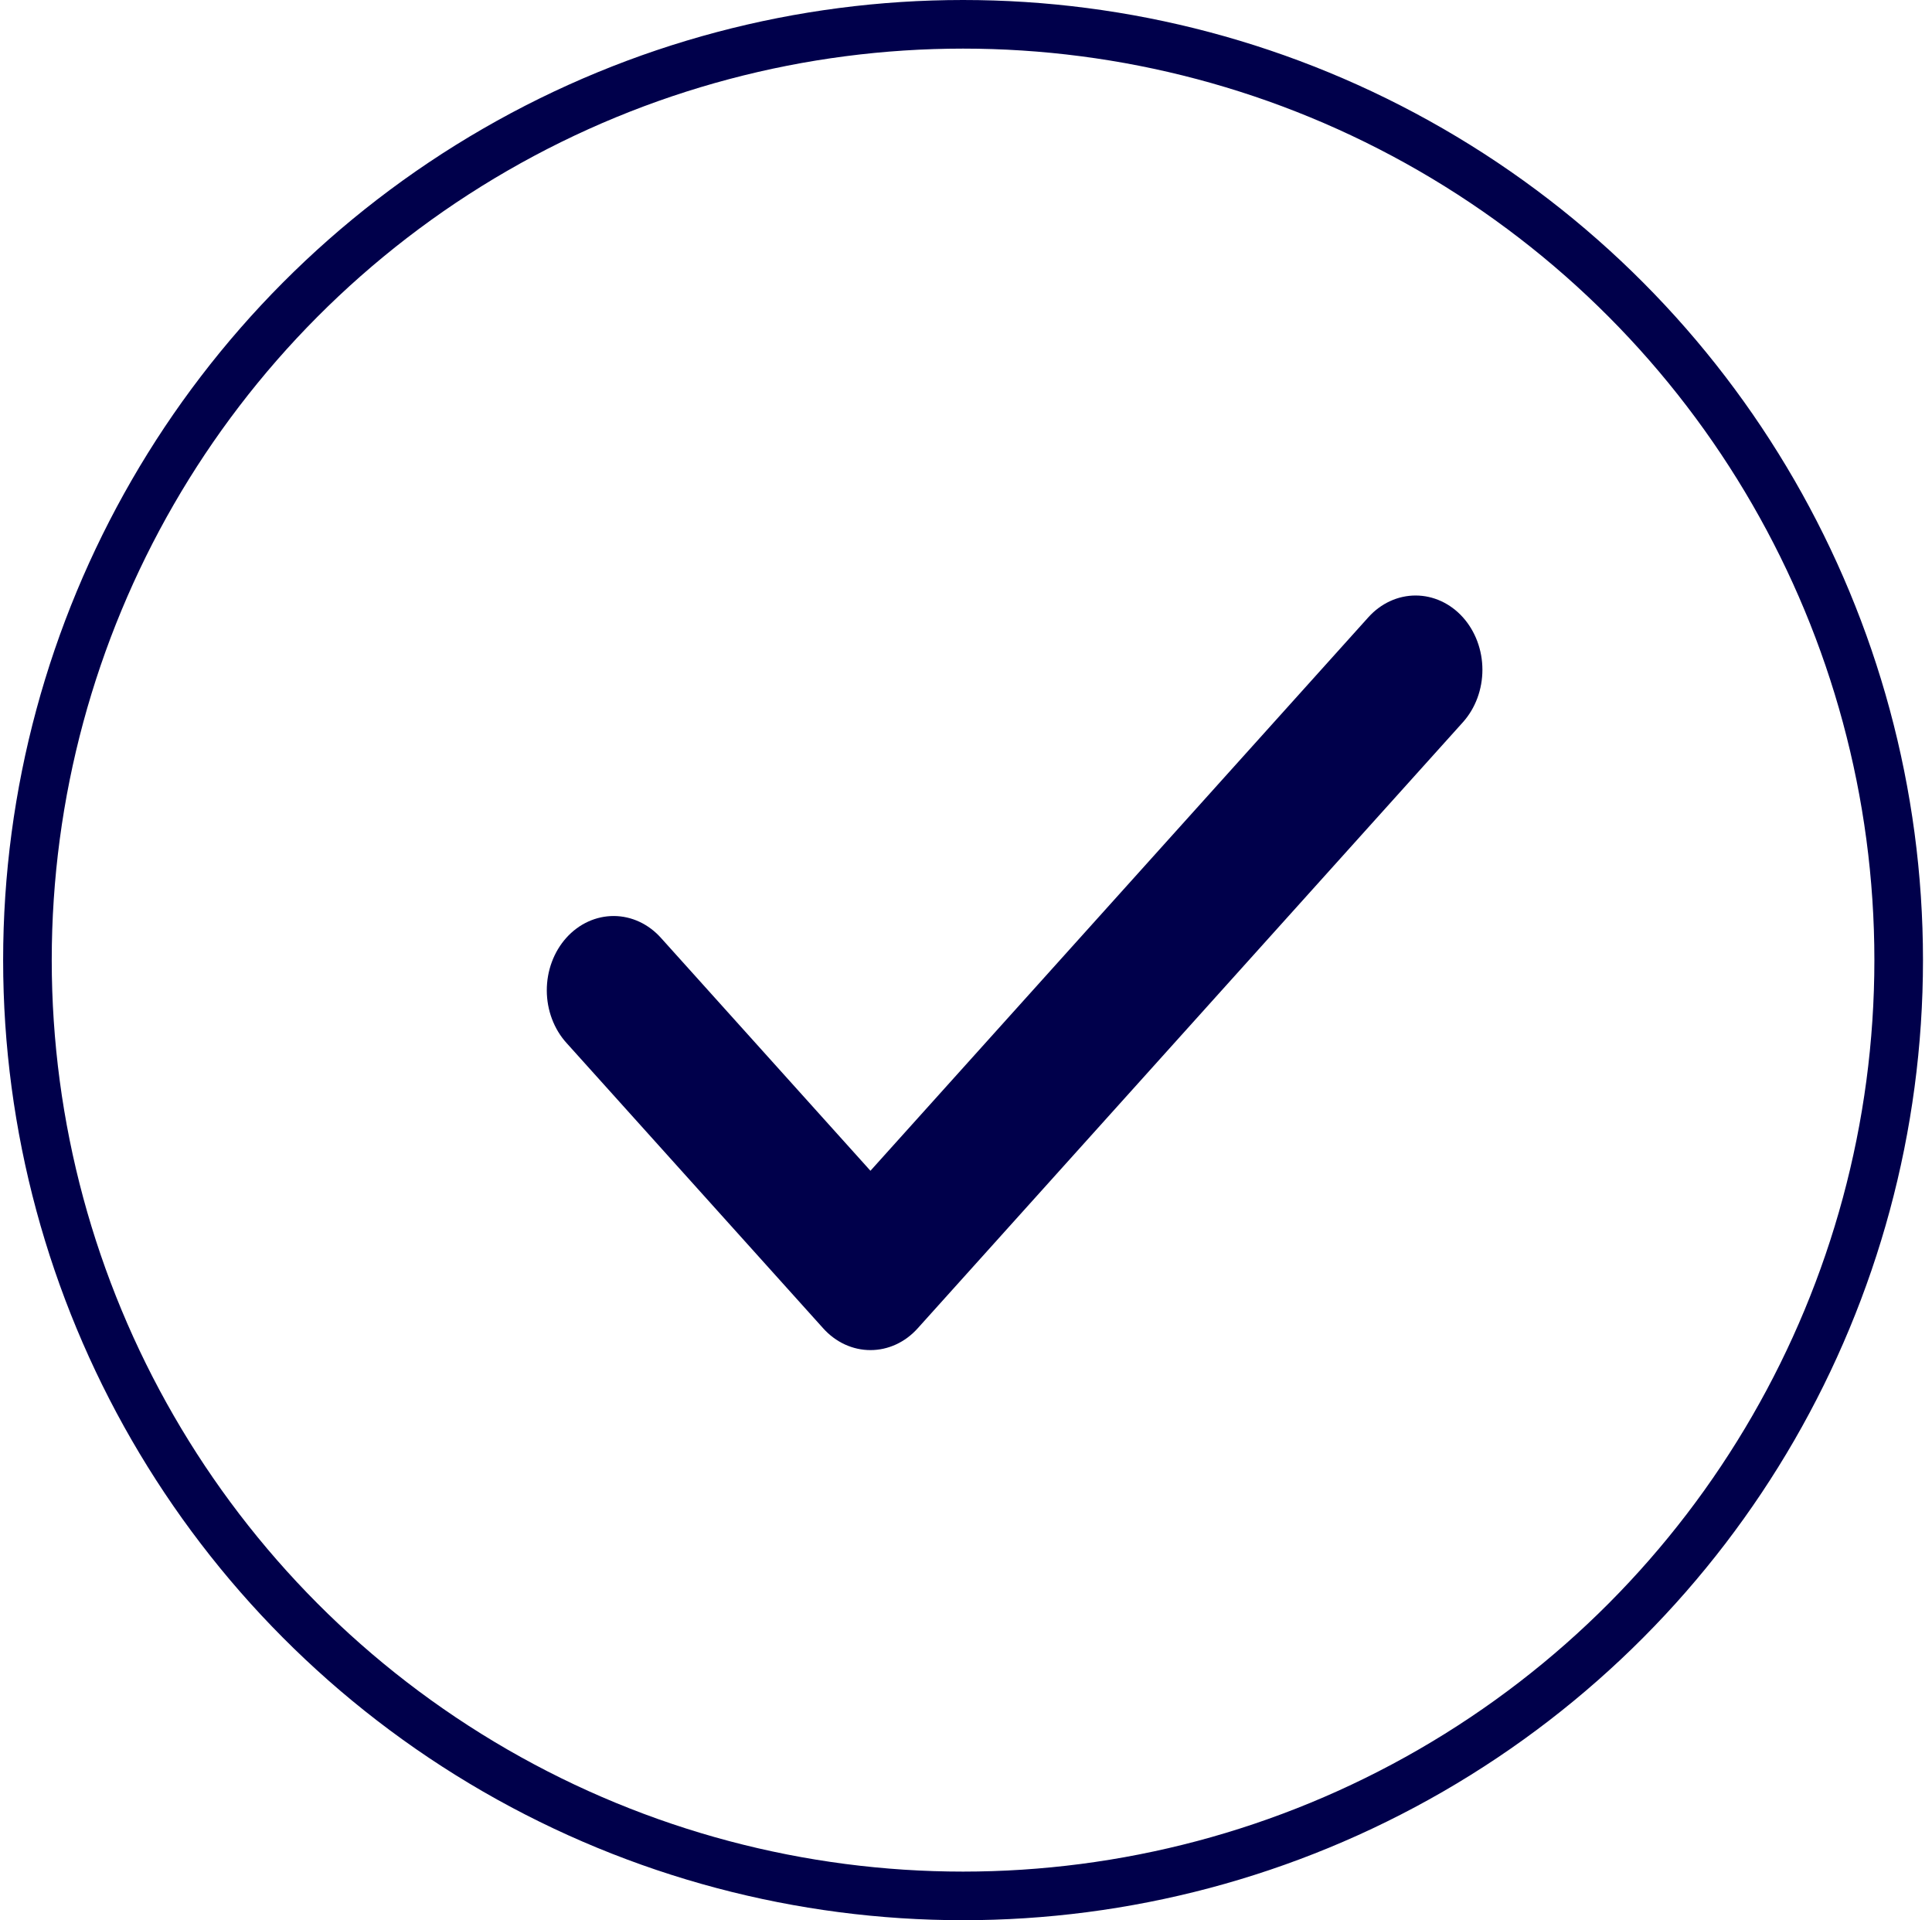
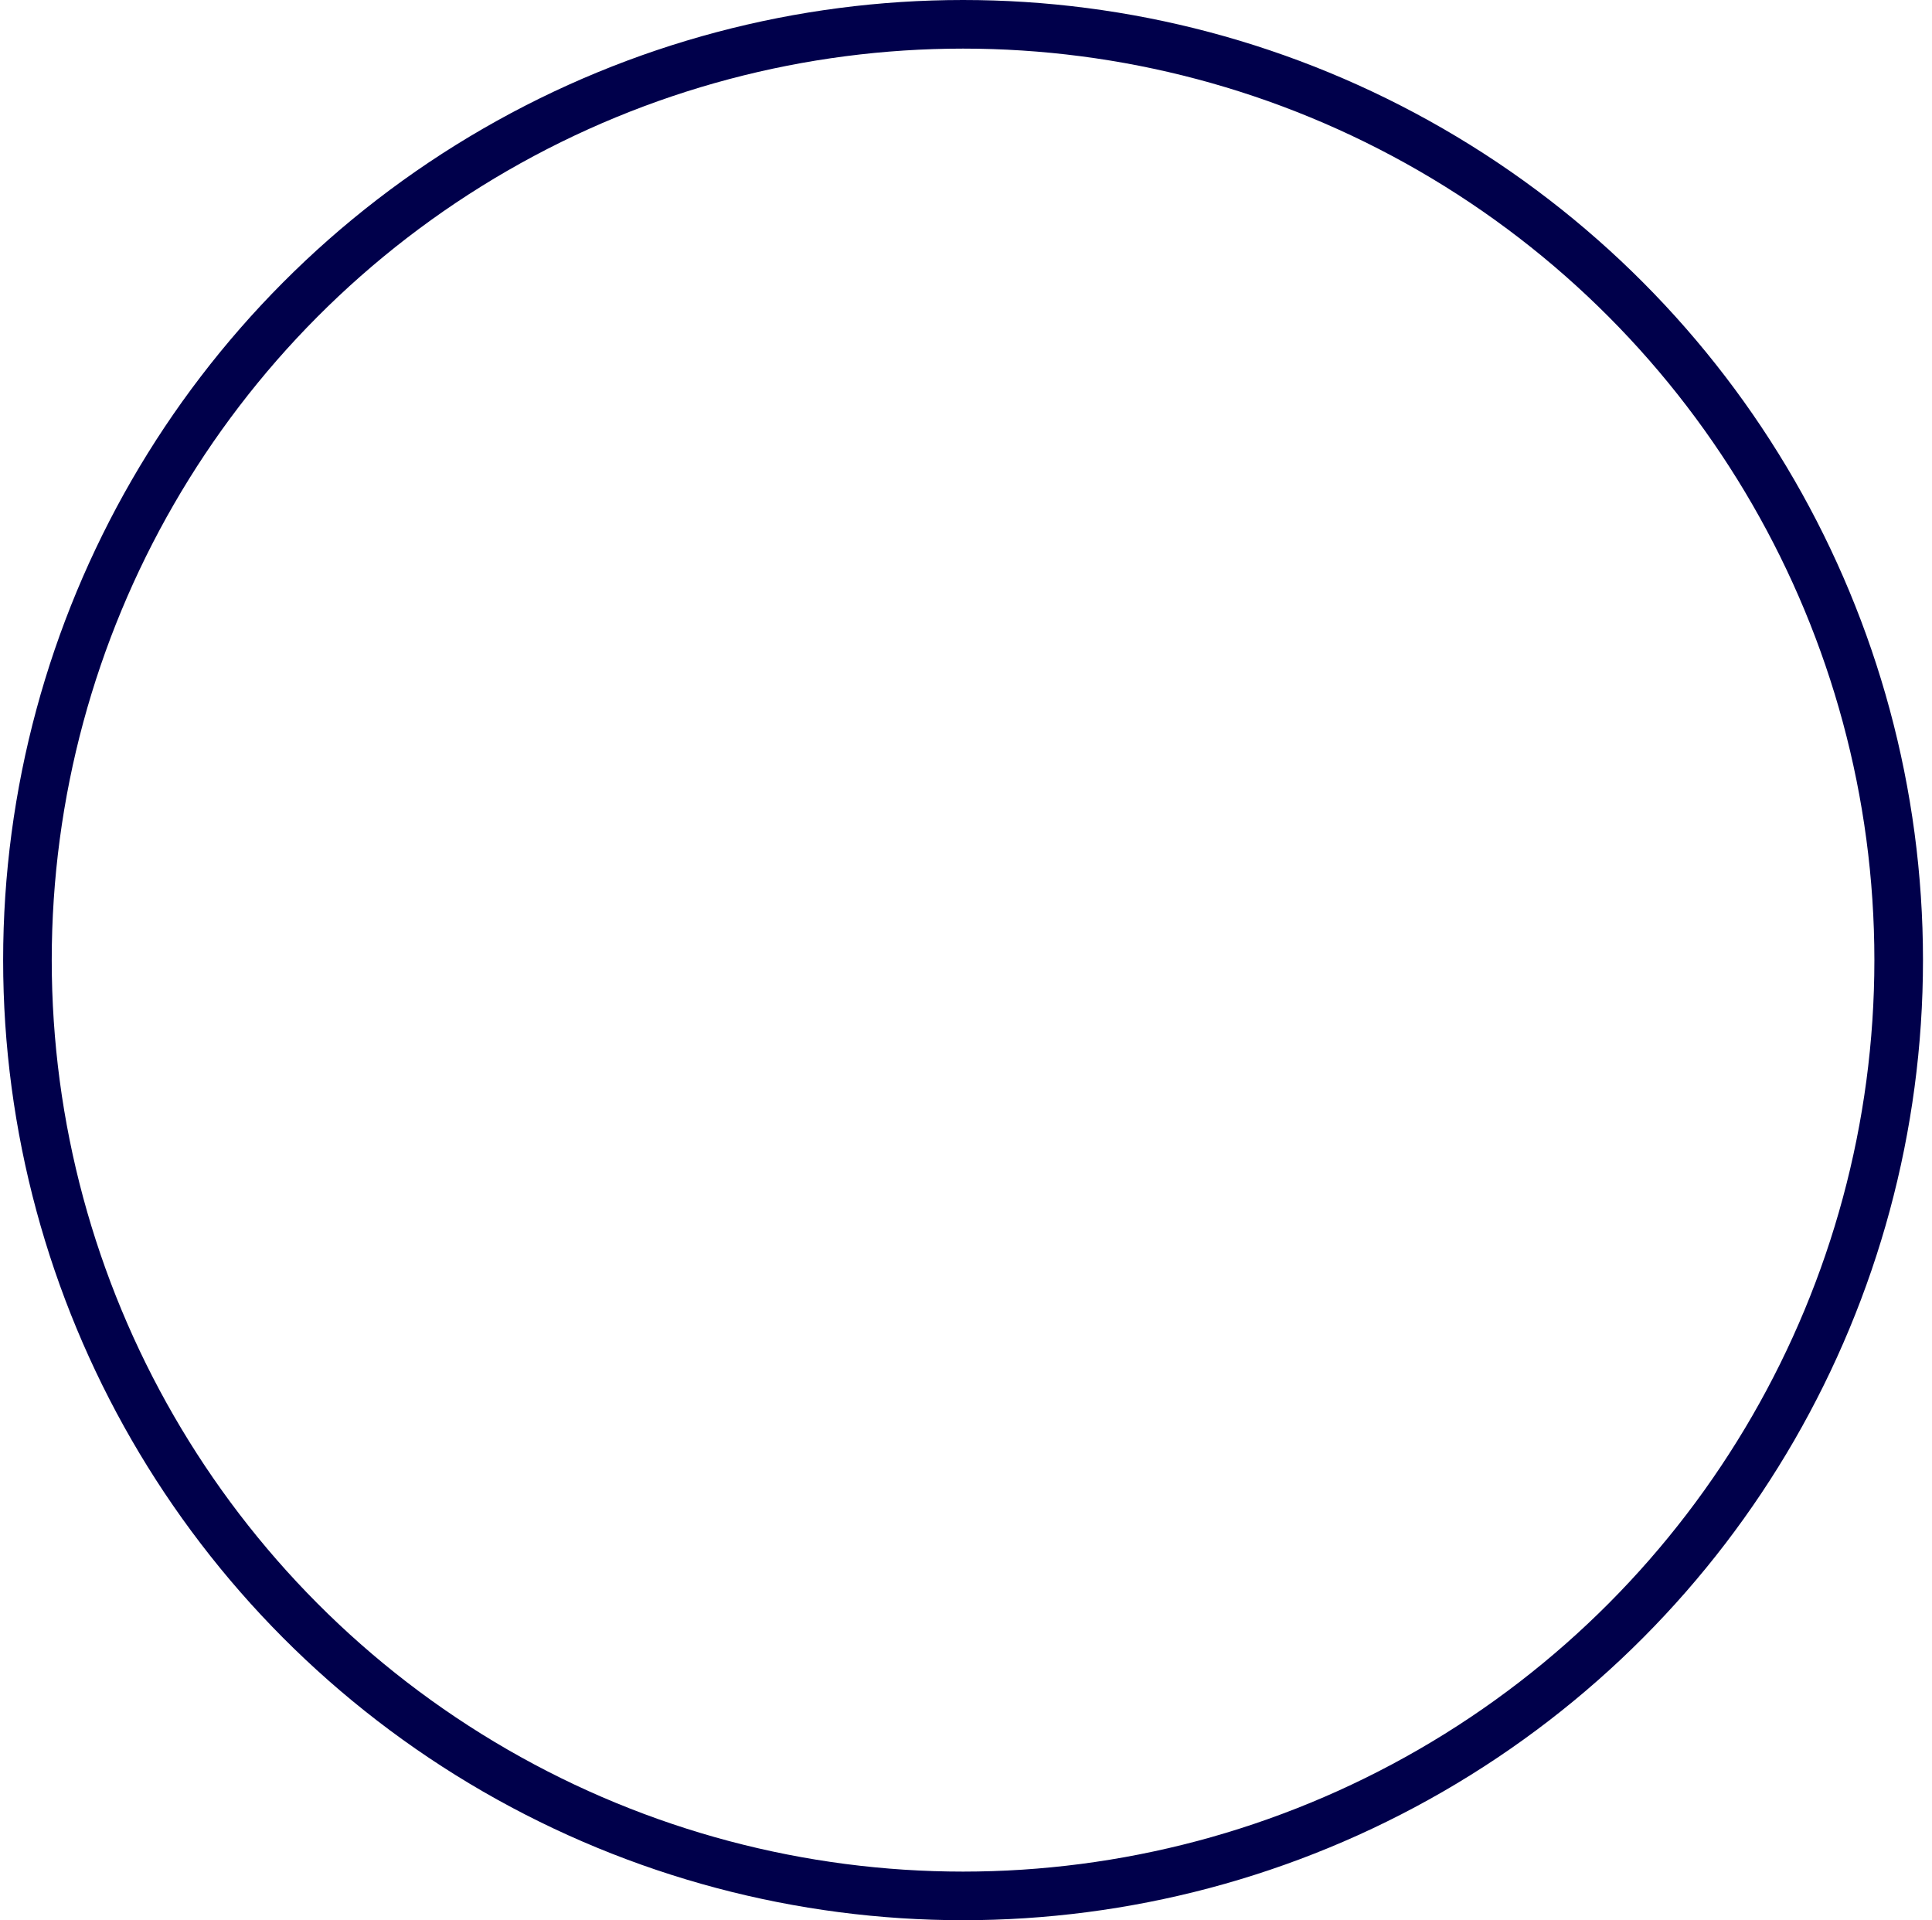
<svg xmlns="http://www.w3.org/2000/svg" width="159" height="158" viewBox="0 0 159 158" fill="none">
  <circle cx="79.258" cy="79" r="77" stroke="#00004B" stroke-width="4" />
-   <path d="M71.636 111.089C70.914 111.09 70.199 110.932 69.531 110.625C68.864 110.317 68.258 109.866 67.748 109.298L46.633 85.829C46.117 85.263 45.708 84.589 45.428 83.846C45.147 83.103 45.002 82.306 45 81.501C44.998 80.695 45.139 79.897 45.416 79.153C45.692 78.408 46.098 77.731 46.61 77.162C47.123 76.592 47.731 76.141 48.401 75.834C49.071 75.527 49.789 75.37 50.514 75.372C51.239 75.374 51.956 75.536 52.624 75.847C53.293 76.159 53.899 76.614 54.408 77.186L71.636 96.334L112.622 50.781C113.654 49.639 115.051 48.998 116.507 49C117.964 49.002 119.36 49.645 120.39 50.79C121.419 51.935 121.999 53.487 122 55.105C122.001 56.724 121.425 58.277 120.397 59.424L75.524 109.298C75.014 109.867 74.408 110.318 73.741 110.625C73.074 110.932 72.358 111.09 71.636 111.089Z" fill="#00004B" />
</svg>